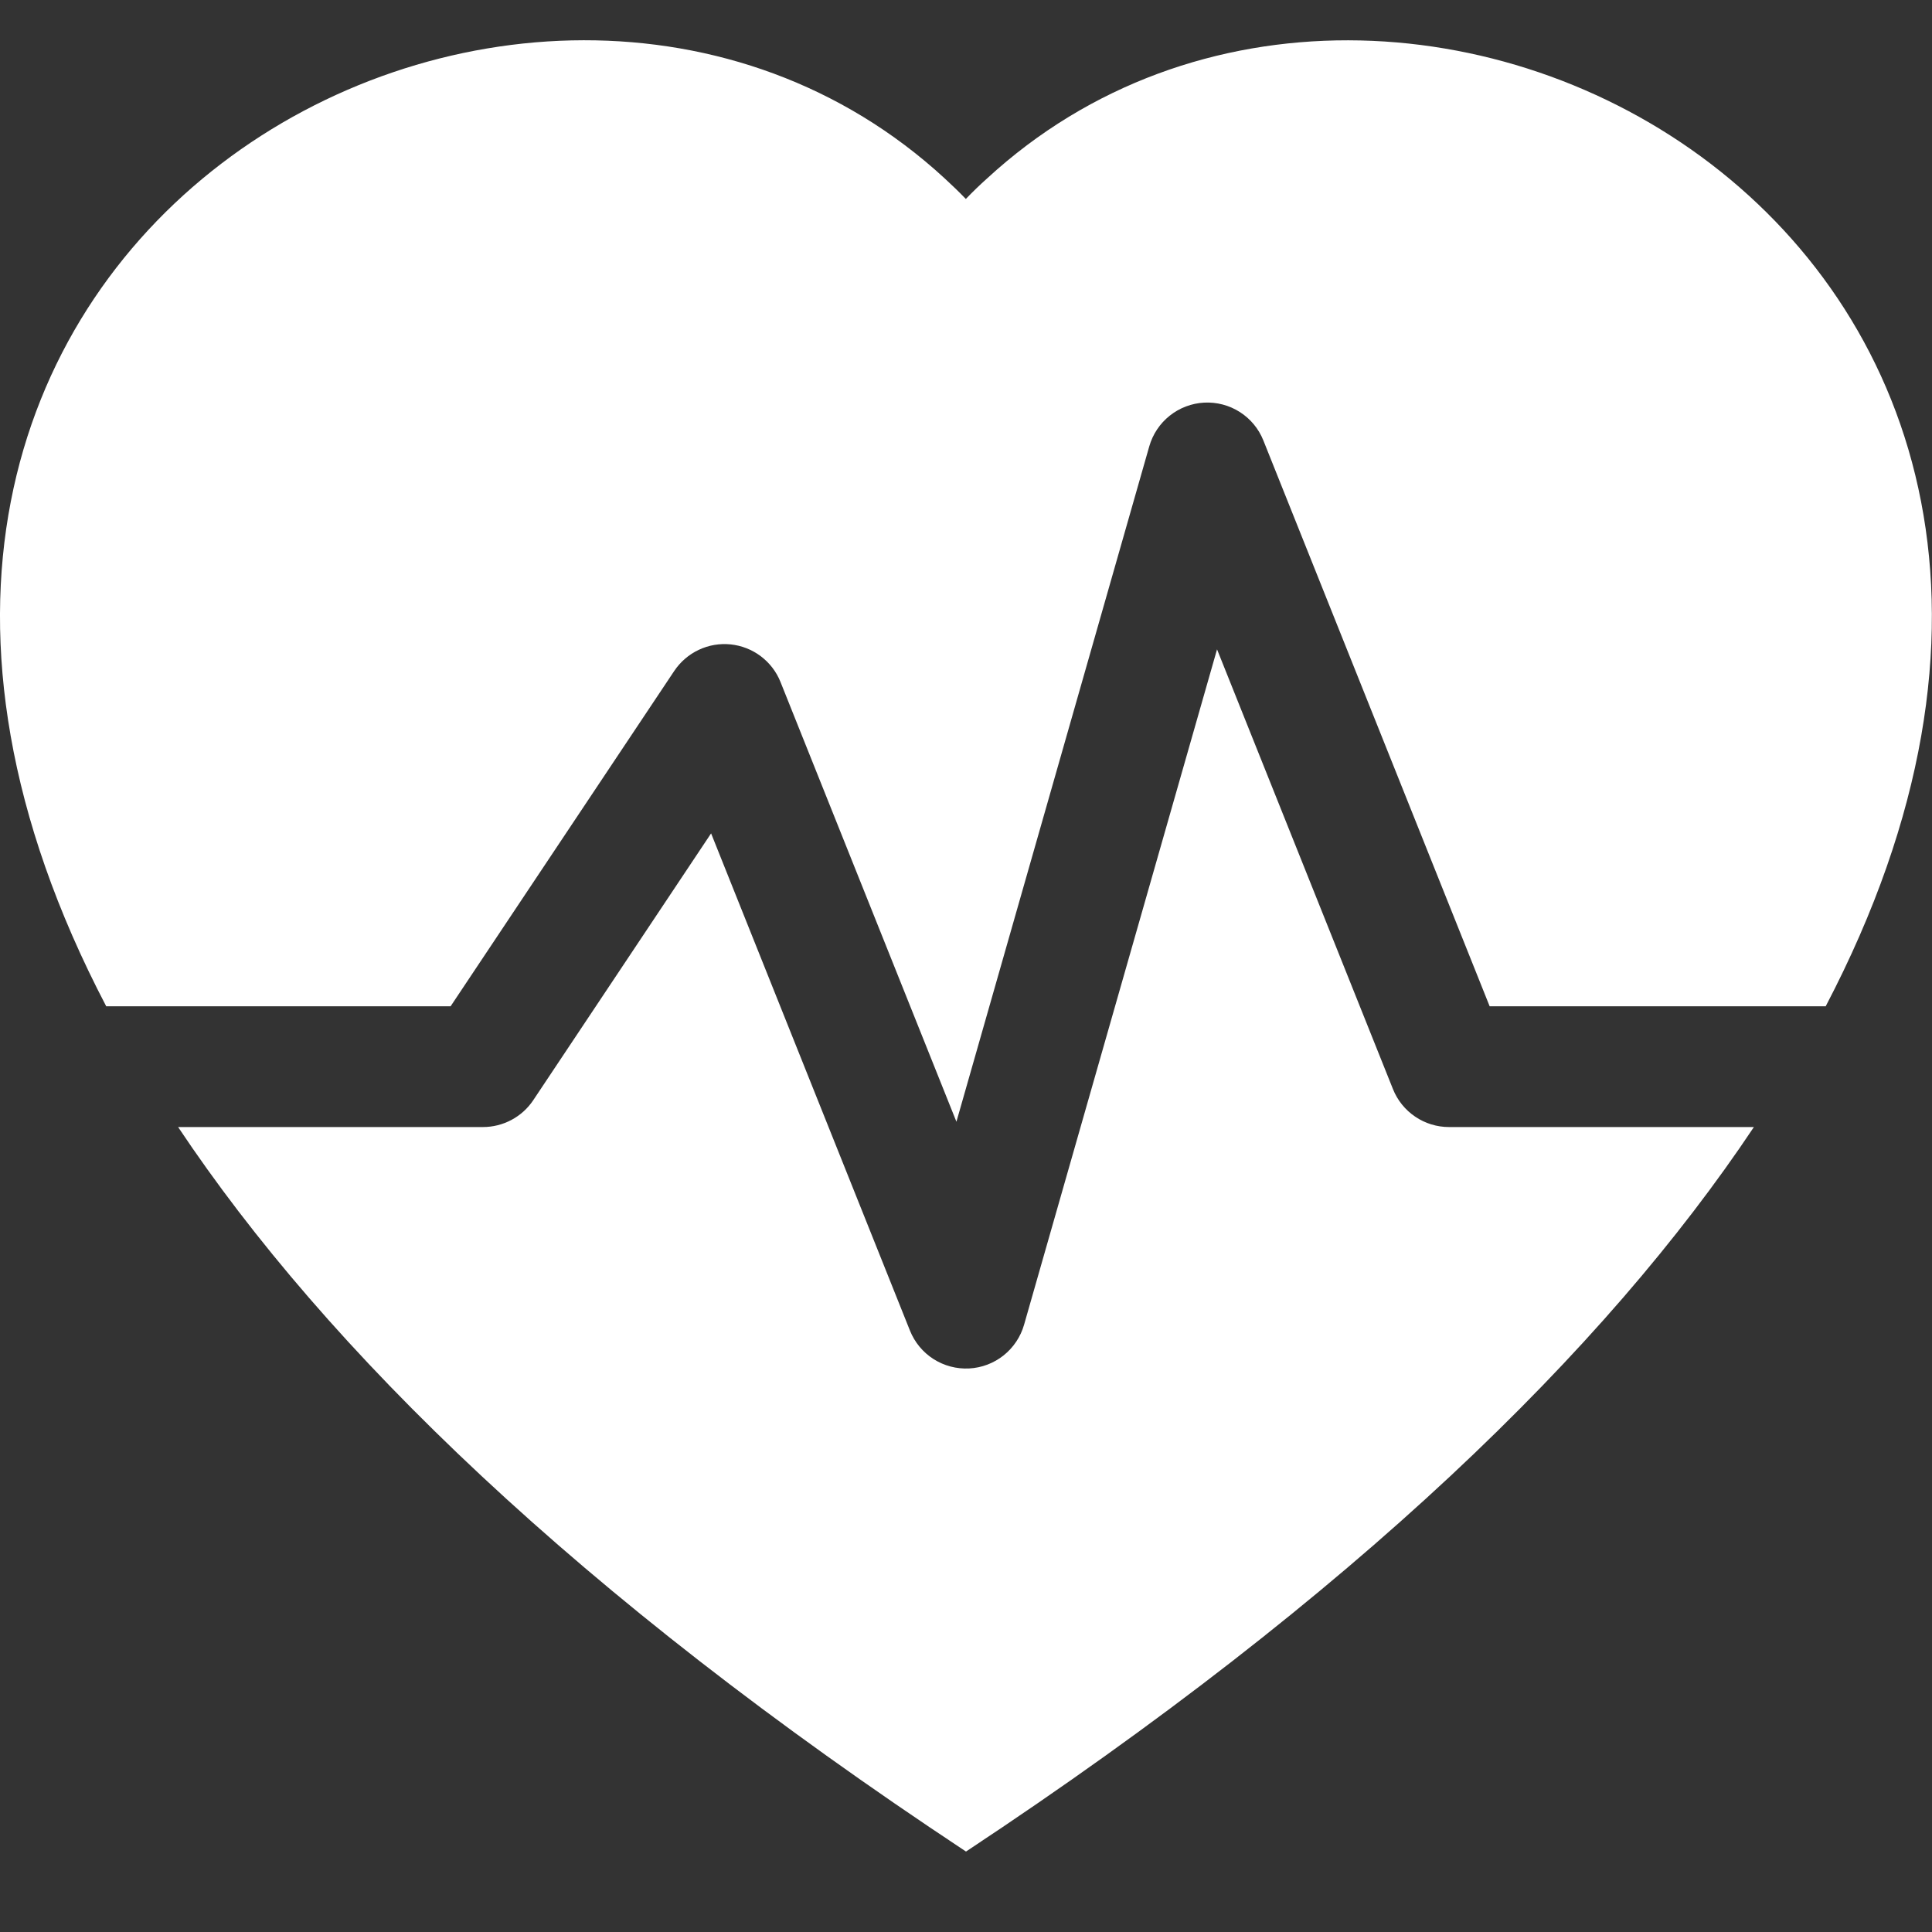
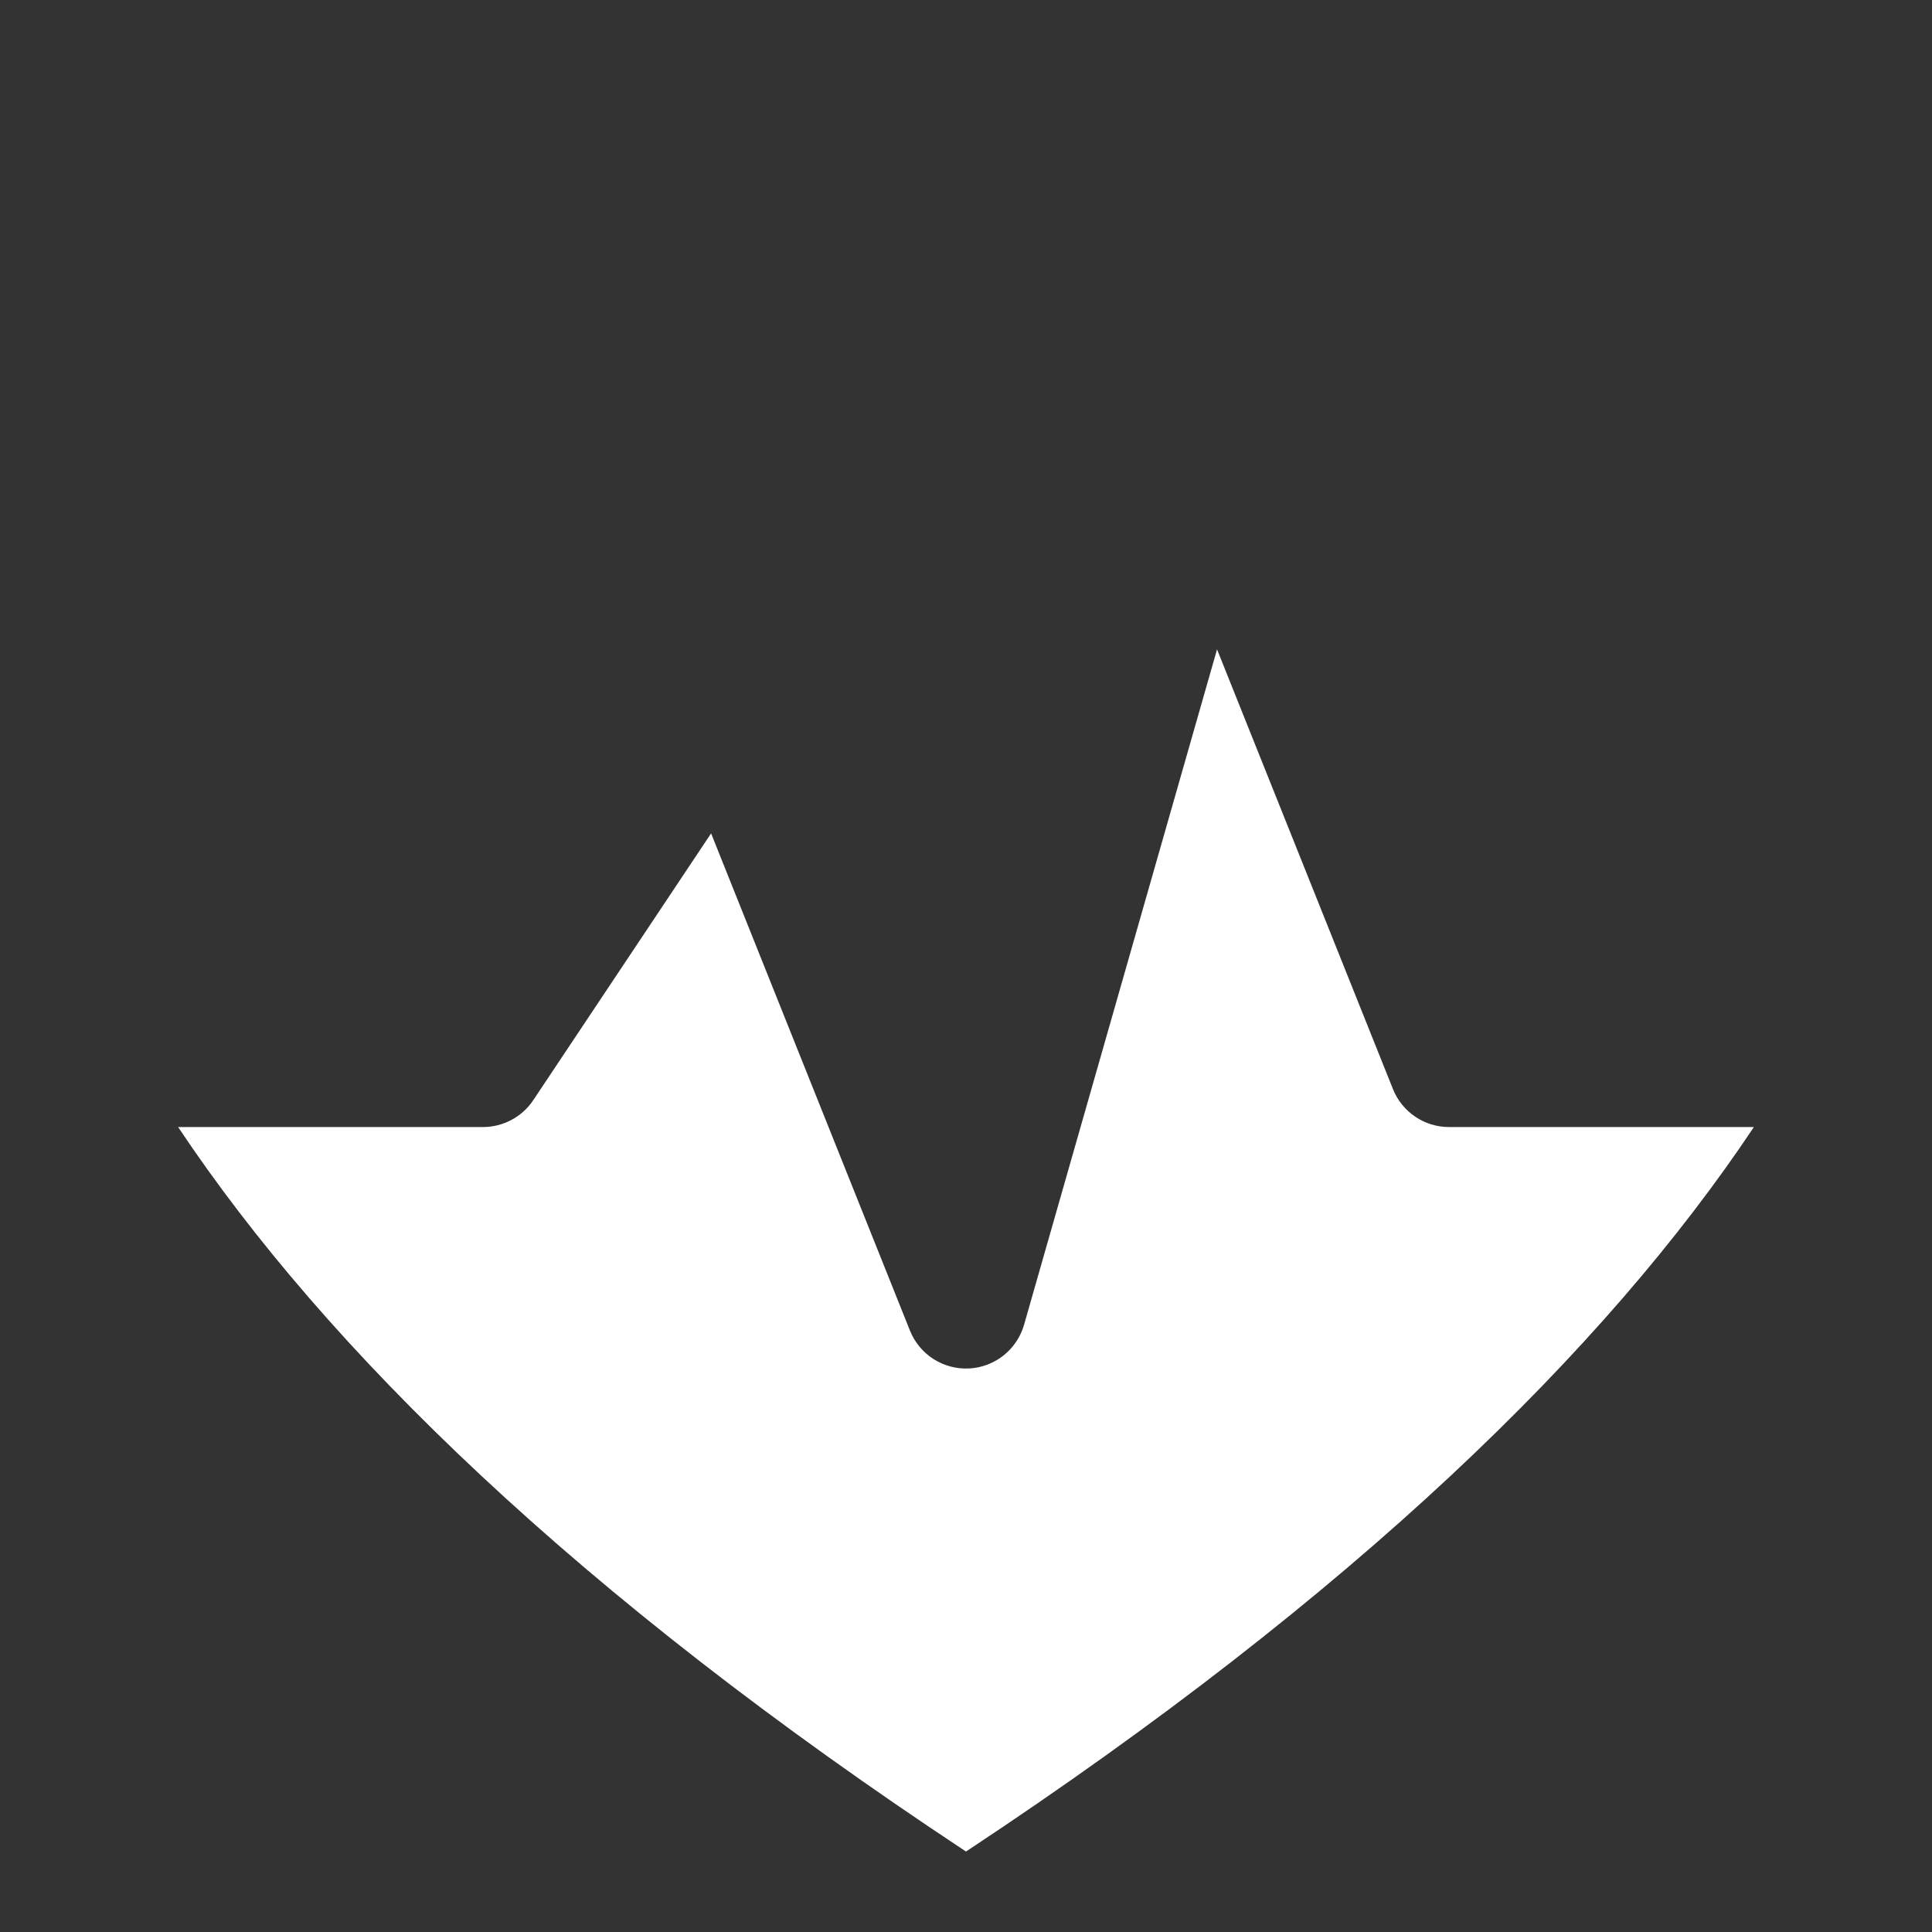
<svg xmlns="http://www.w3.org/2000/svg" width="48" height="48" viewBox="0 0 48 48" fill="none">
  <rect x="0" y="0" width="48" height="48" fill="#333333" stroke="none" />
  <g clip-path="url(#clip0_705_1647)">
    <path d="M4.425 28.001C8.106 33.521 14.337 39.614 24 46.001C33.663 39.614 39.894 33.521 43.575 28.001H36C35.7 28.001 35.407 27.911 35.16 27.743C34.911 27.575 34.719 27.337 34.608 27.059L30.237 16.133L25.443 32.912C25.357 33.213 25.179 33.479 24.935 33.674C24.69 33.869 24.39 33.983 24.078 33.999C23.765 34.015 23.456 33.933 23.192 33.765C22.928 33.596 22.724 33.349 22.608 33.059L17.667 20.705L13.248 27.335C13.111 27.54 12.925 27.708 12.707 27.824C12.489 27.94 12.247 28.001 12 28.001H4.425Z" fill="white" />
-     <path d="M2.639 25.001C-7.282 6.041 13.229 -4.999 23.468 4.43C23.648 4.595 23.825 4.766 23.996 4.943C24.166 4.766 24.342 4.596 24.524 4.433C34.769 -4.999 55.277 6.041 45.359 25.001H37.01L31.388 10.943C31.272 10.652 31.068 10.406 30.804 10.237C30.541 10.069 30.231 9.987 29.918 10.003C29.606 10.019 29.306 10.133 29.061 10.328C28.817 10.522 28.639 10.789 28.553 11.09L23.762 27.869L19.391 16.943C19.29 16.689 19.12 16.469 18.902 16.304C18.684 16.14 18.425 16.038 18.154 16.01C17.882 15.982 17.608 16.028 17.361 16.145C17.114 16.261 16.903 16.443 16.751 16.67L11.195 25.001H2.639Z" fill="white" />
  </g>
  <defs>
    <clipPath id="clip0_705_1647">
      <rect width="48" height="48" fill="white" />
    </clipPath>
  </defs>
</svg>